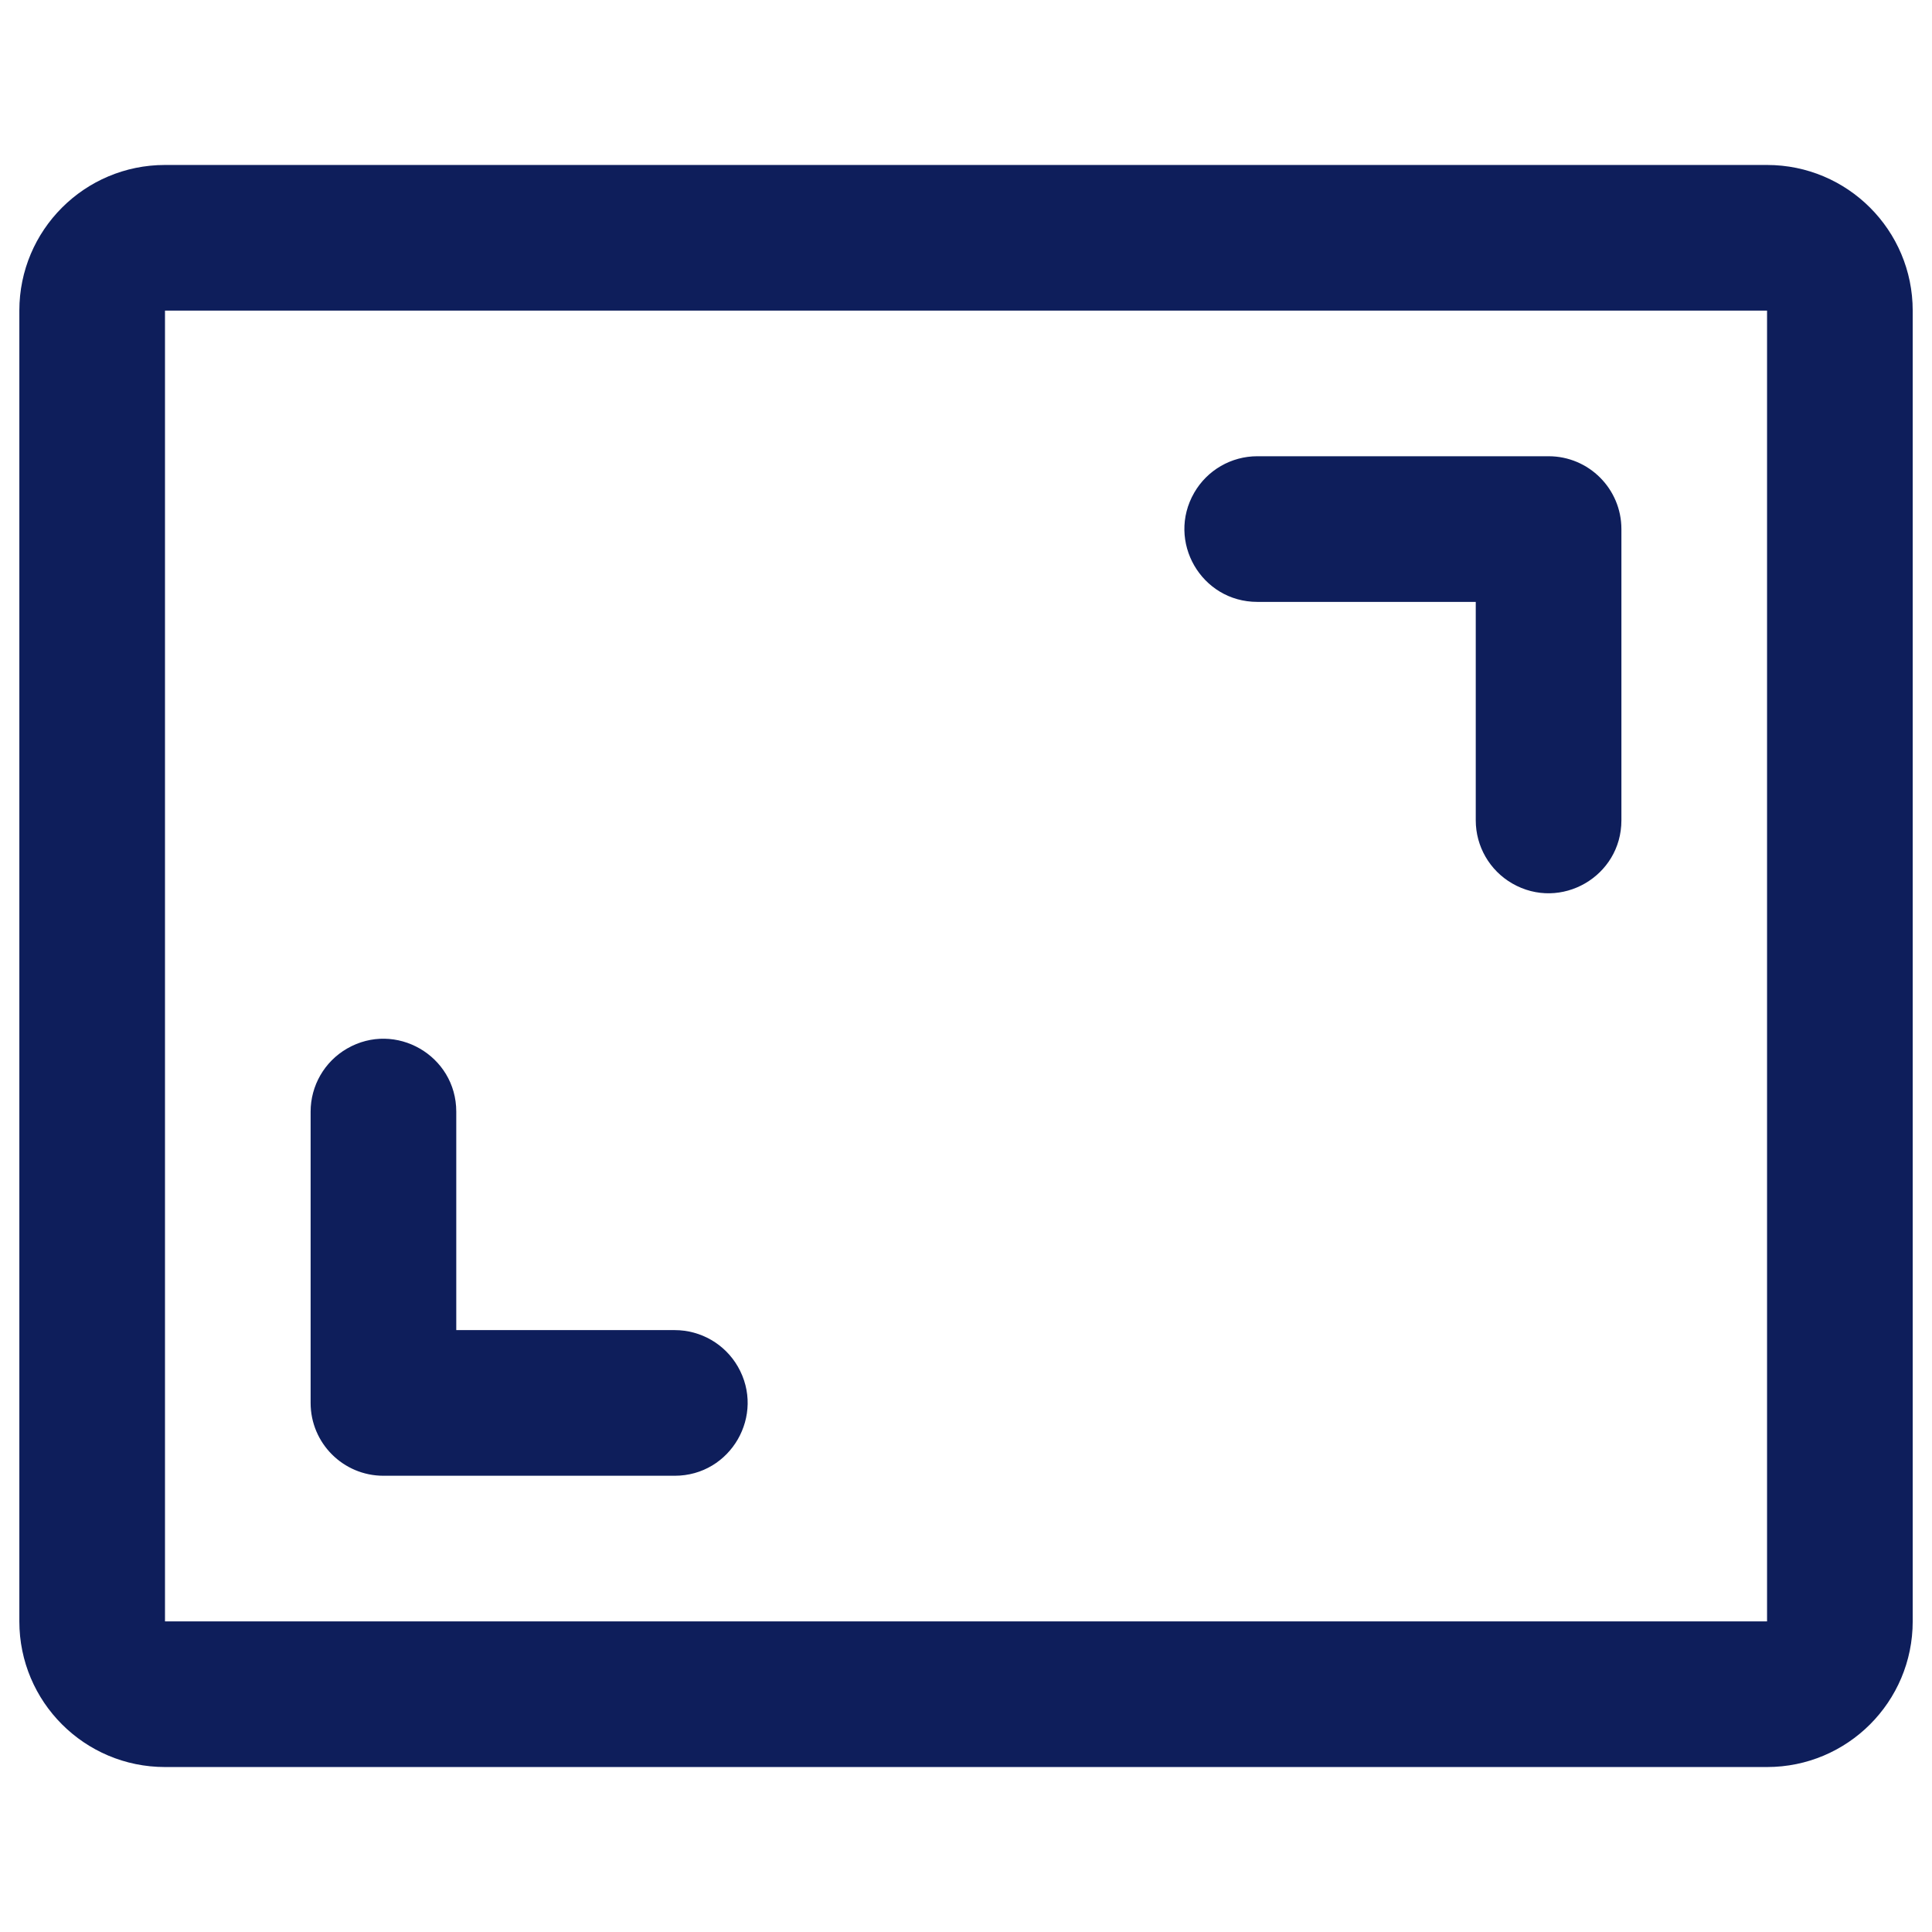
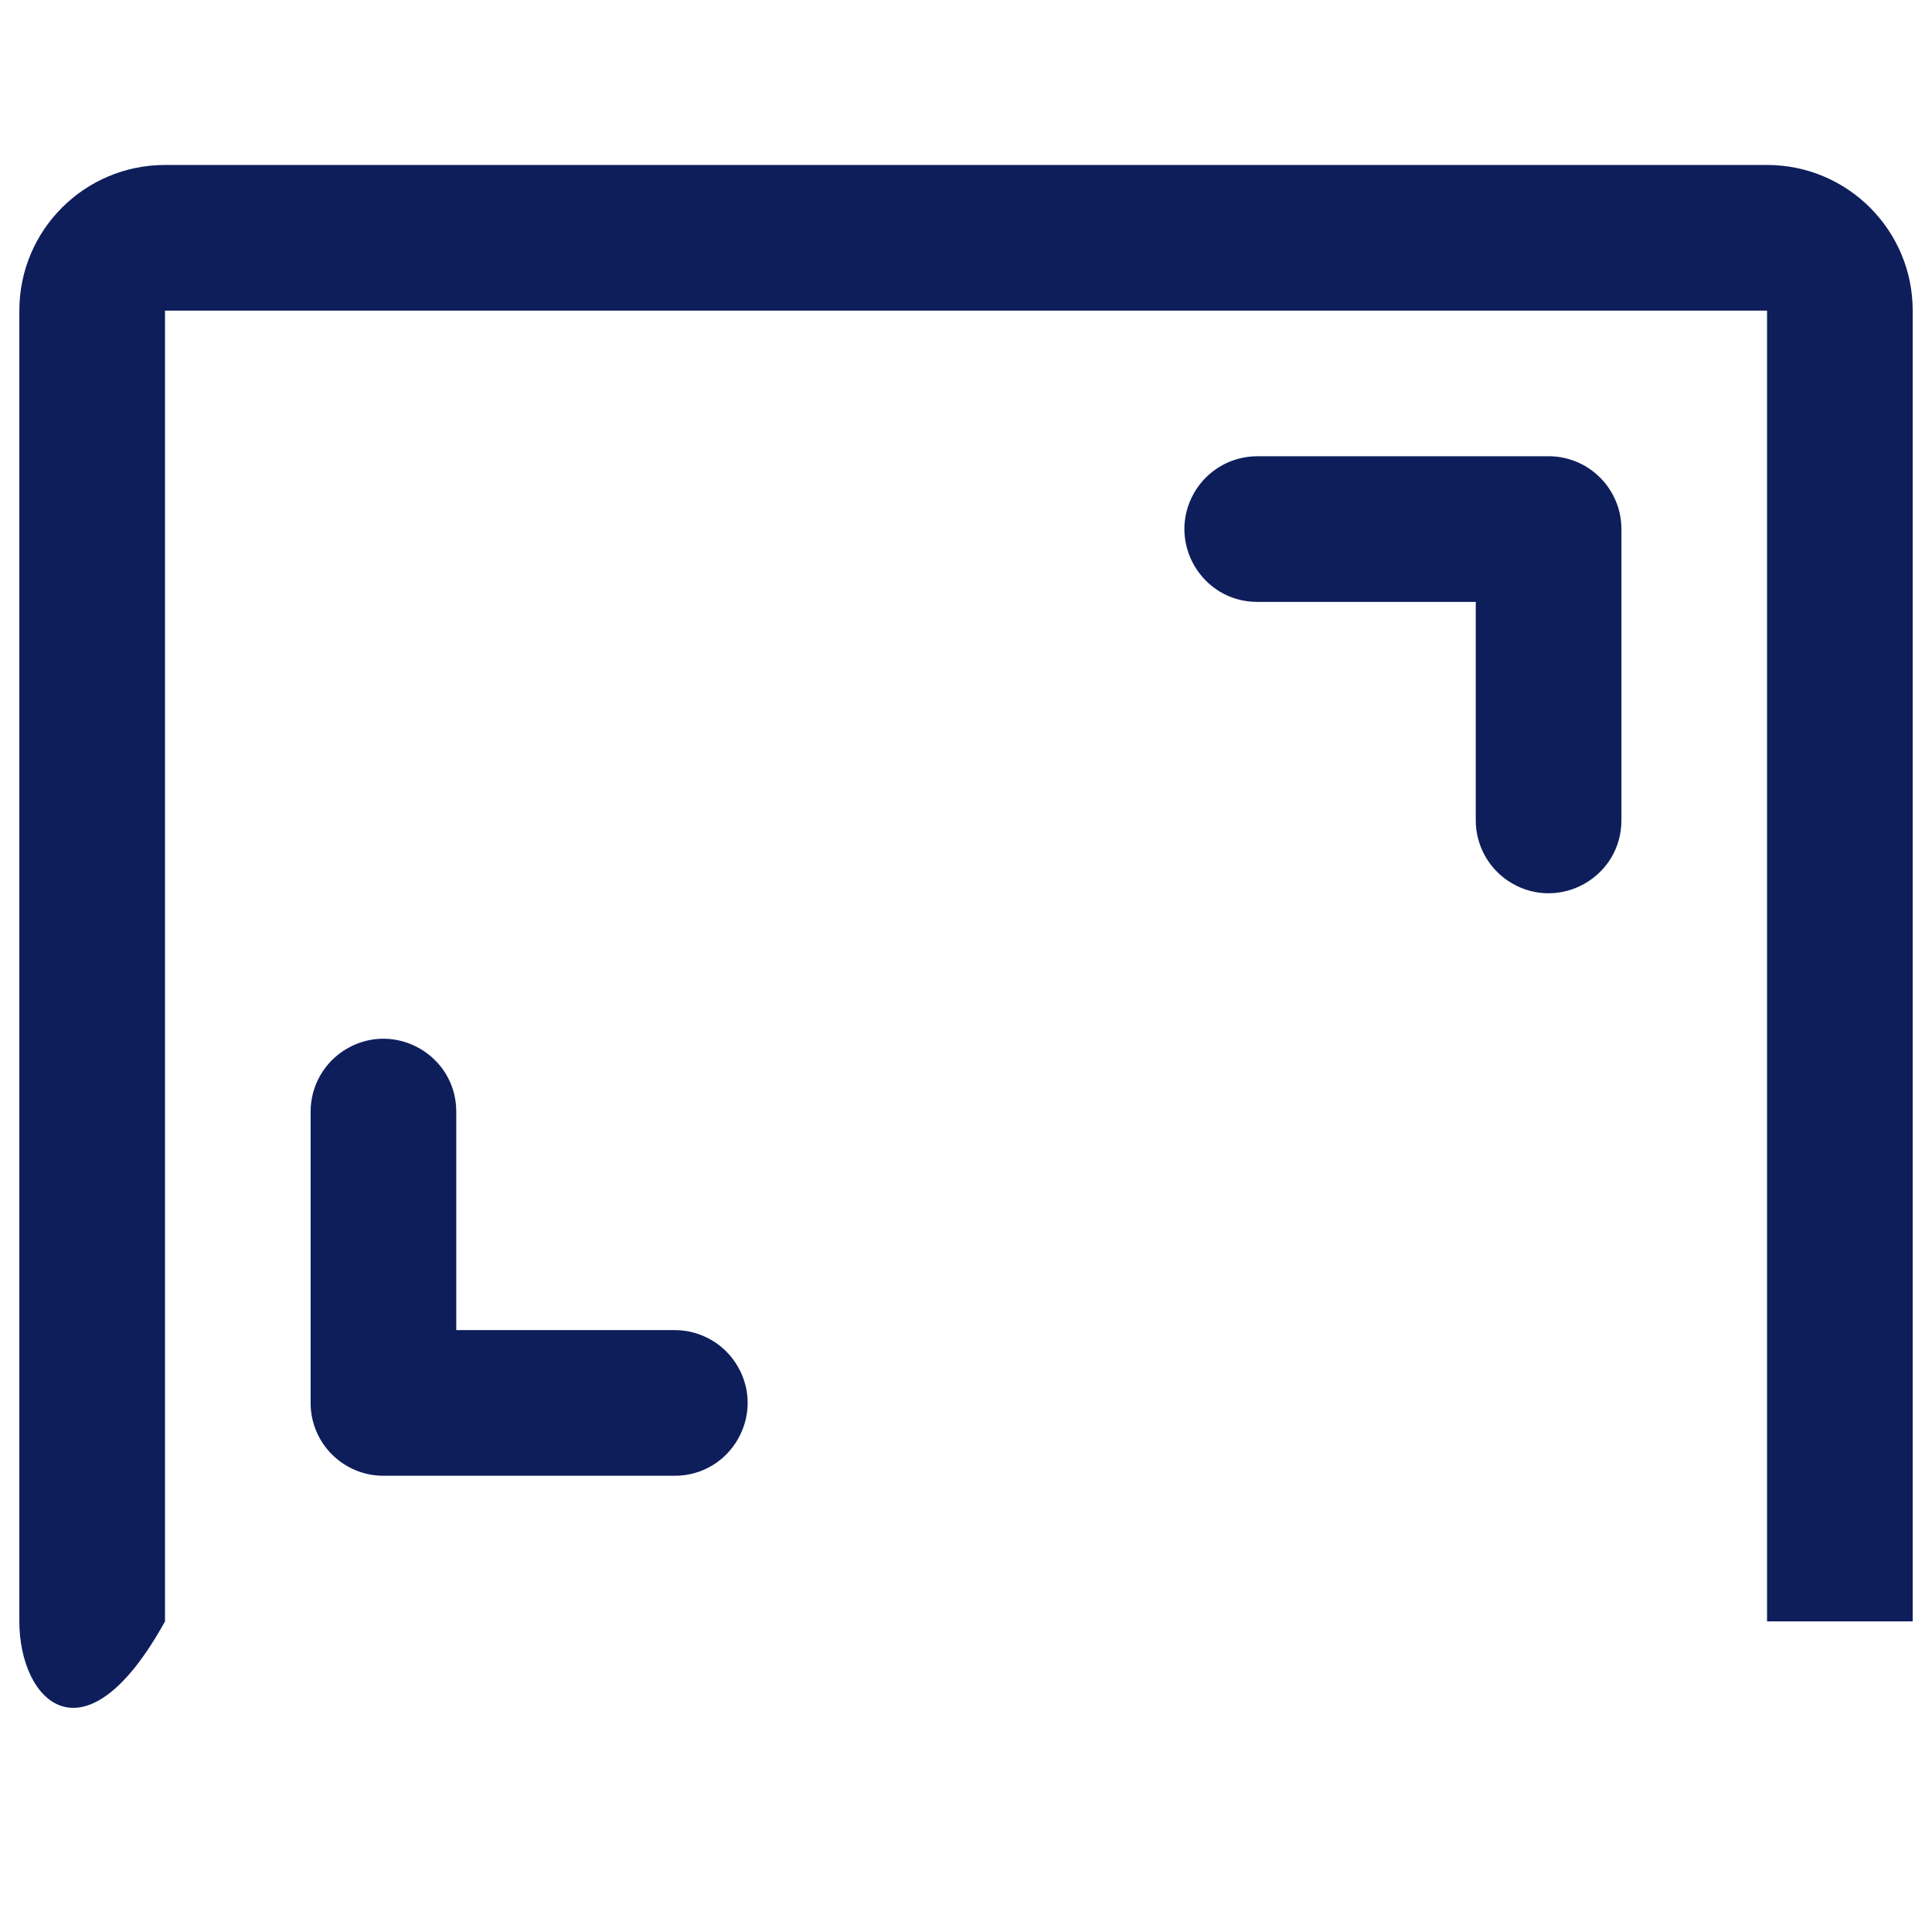
<svg xmlns="http://www.w3.org/2000/svg" width="80" height="80" viewBox="0 0 80 80" fill="none">
-   <path d="M67.139 21.908V33.969C67.139 36.291 64.626 37.741 62.616 36.581C61.683 36.042 61.108 35.047 61.108 33.969V24.923H52.062C49.741 24.923 48.29 22.41 49.451 20.4C49.989 19.467 50.985 18.892 52.062 18.892H64.124C65.789 18.892 67.139 20.242 67.139 21.908ZM27.939 55.077H18.893V46.031C18.893 43.71 16.38 42.259 14.37 43.419C13.437 43.958 12.862 44.953 12.862 46.031V58.092C12.862 59.758 14.212 61.108 15.878 61.108H27.939C30.261 61.108 31.711 58.595 30.551 56.584C30.012 55.652 29.017 55.077 27.939 55.077ZM79.201 12.862V67.138C79.201 70.469 76.501 73.169 73.17 73.169H6.832C3.501 73.169 0.801 70.469 0.801 67.138V12.862C0.801 9.531 3.501 6.831 6.832 6.831H73.17C76.501 6.831 79.201 9.531 79.201 12.862ZM73.17 67.138V12.862H6.832V67.138H73.17Z" fill="#0E1E5B" />
+   <path d="M67.139 21.908V33.969C67.139 36.291 64.626 37.741 62.616 36.581C61.683 36.042 61.108 35.047 61.108 33.969V24.923H52.062C49.741 24.923 48.29 22.41 49.451 20.4C49.989 19.467 50.985 18.892 52.062 18.892H64.124C65.789 18.892 67.139 20.242 67.139 21.908ZM27.939 55.077H18.893V46.031C18.893 43.71 16.38 42.259 14.37 43.419C13.437 43.958 12.862 44.953 12.862 46.031V58.092C12.862 59.758 14.212 61.108 15.878 61.108H27.939C30.261 61.108 31.711 58.595 30.551 56.584C30.012 55.652 29.017 55.077 27.939 55.077ZM79.201 12.862V67.138H6.832C3.501 73.169 0.801 70.469 0.801 67.138V12.862C0.801 9.531 3.501 6.831 6.832 6.831H73.17C76.501 6.831 79.201 9.531 79.201 12.862ZM73.17 67.138V12.862H6.832V67.138H73.17Z" fill="#0E1E5B" />
</svg>